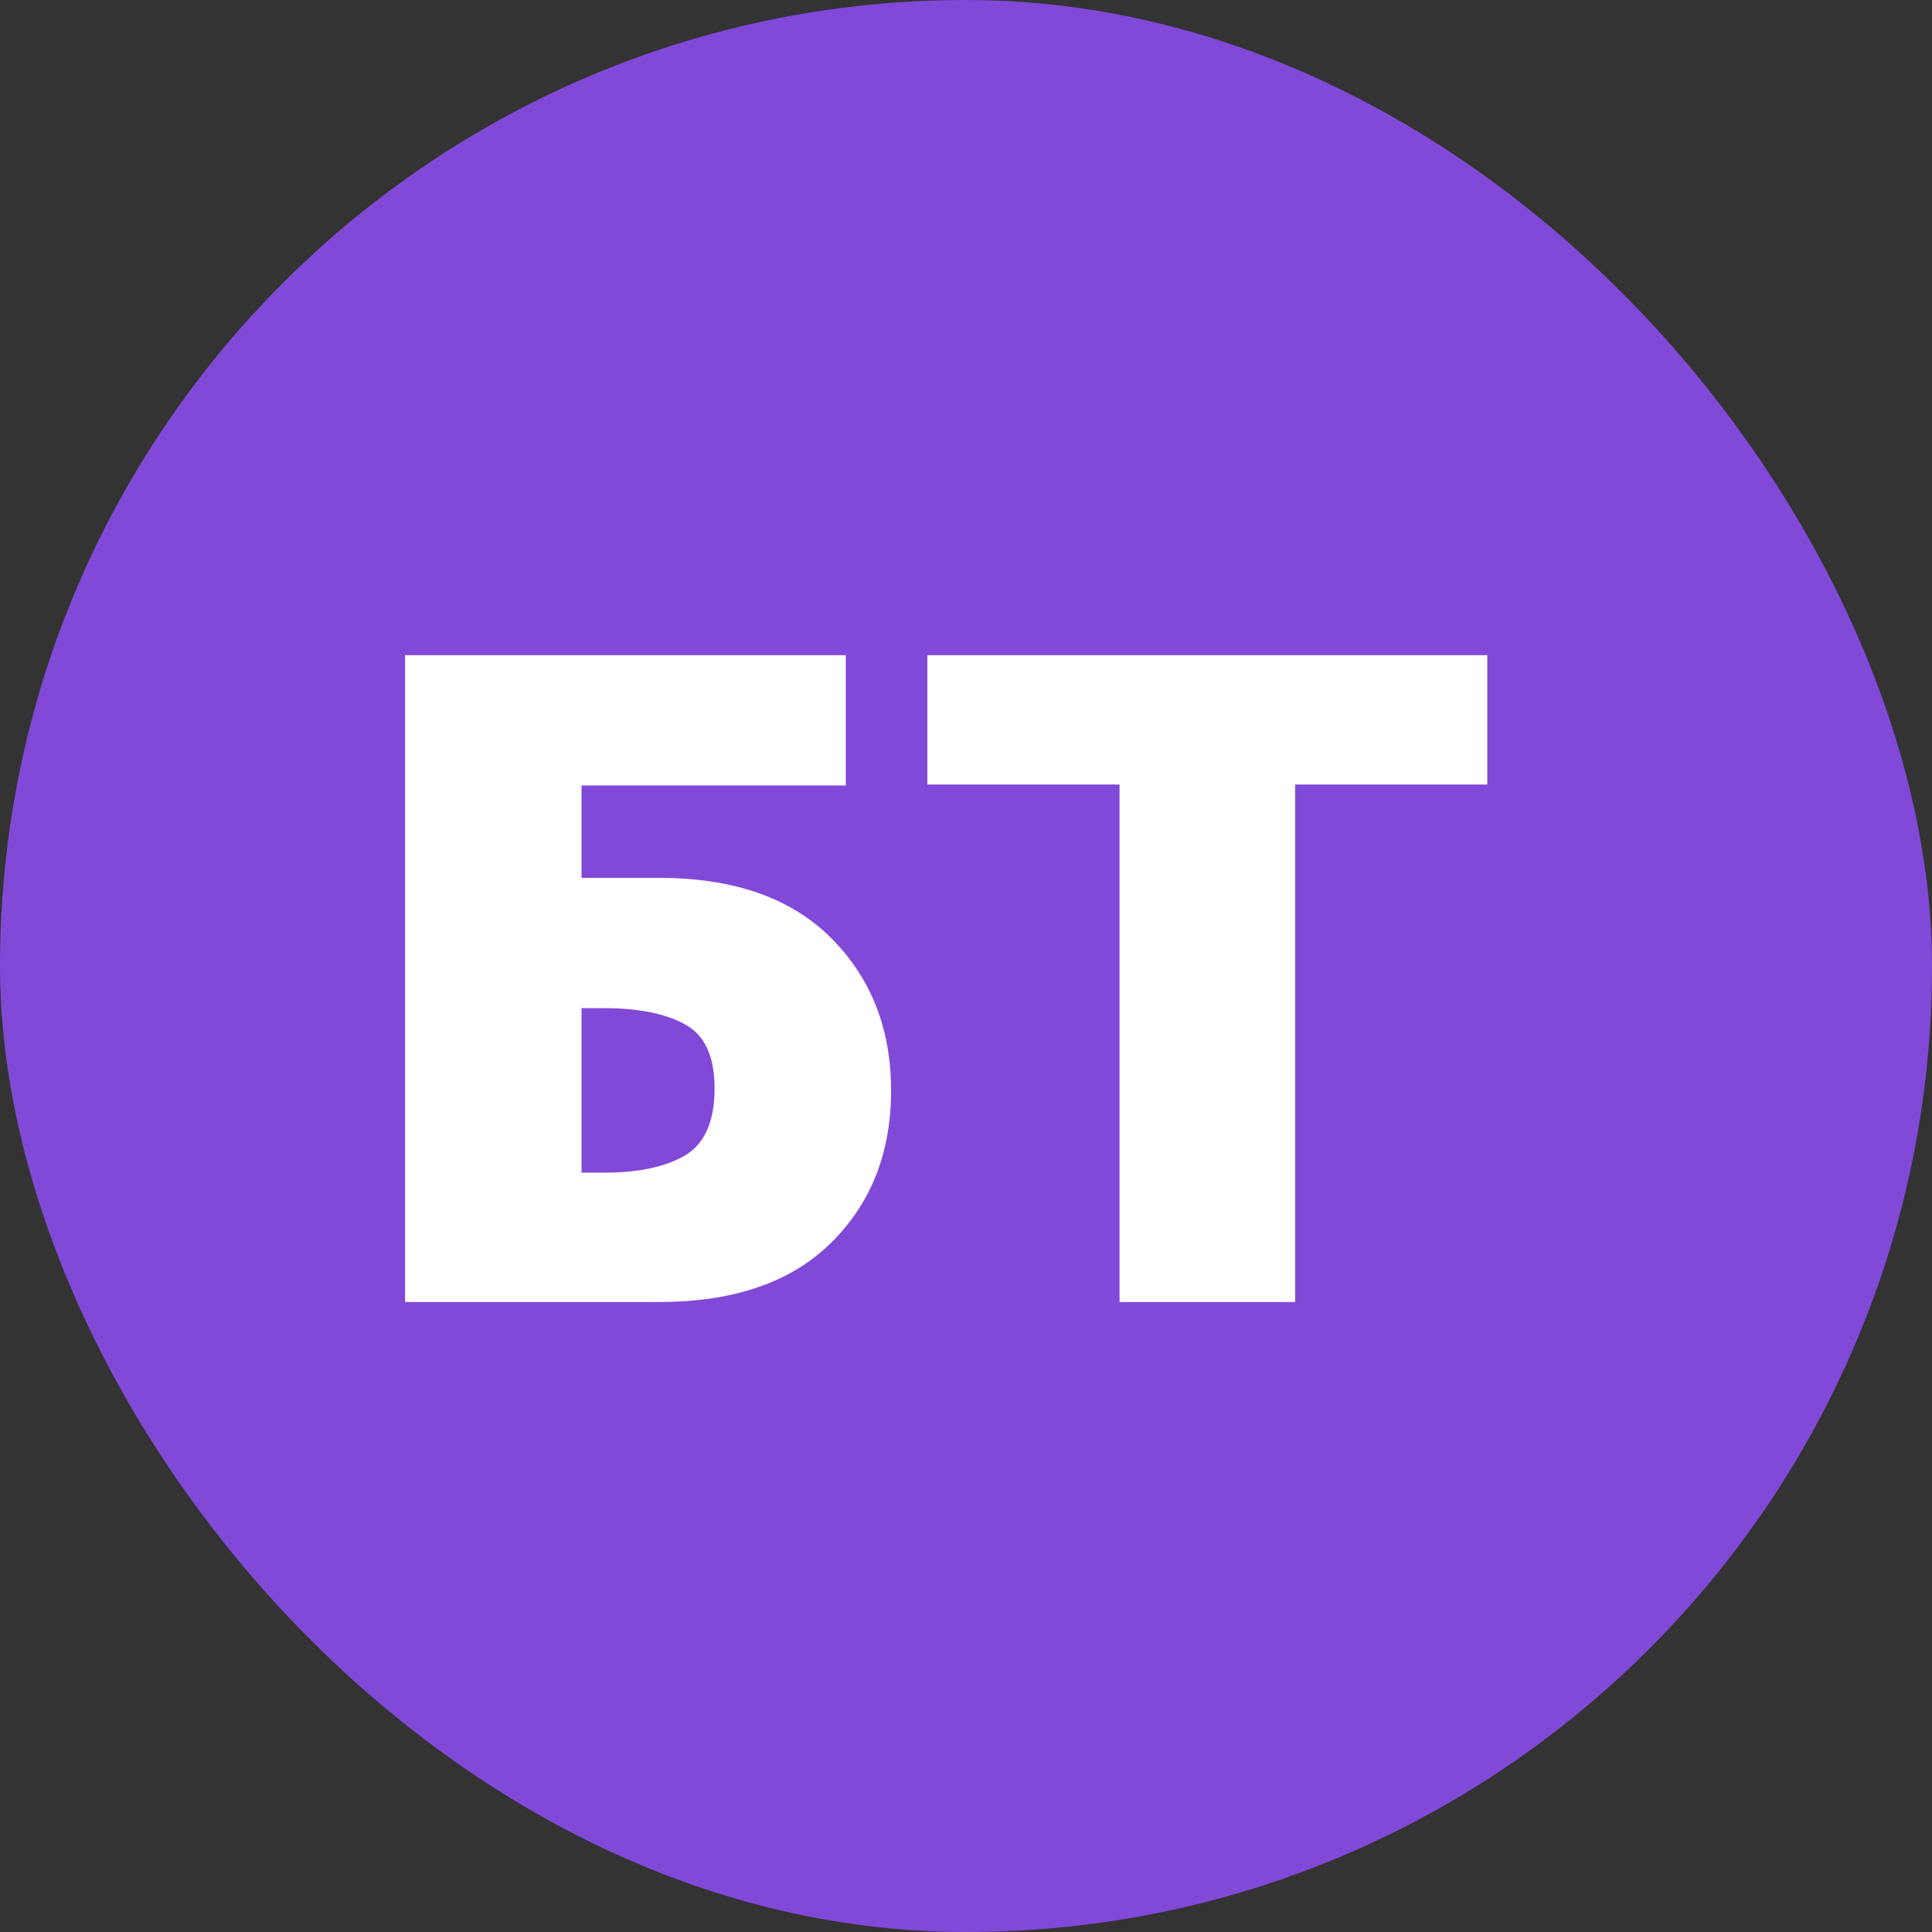
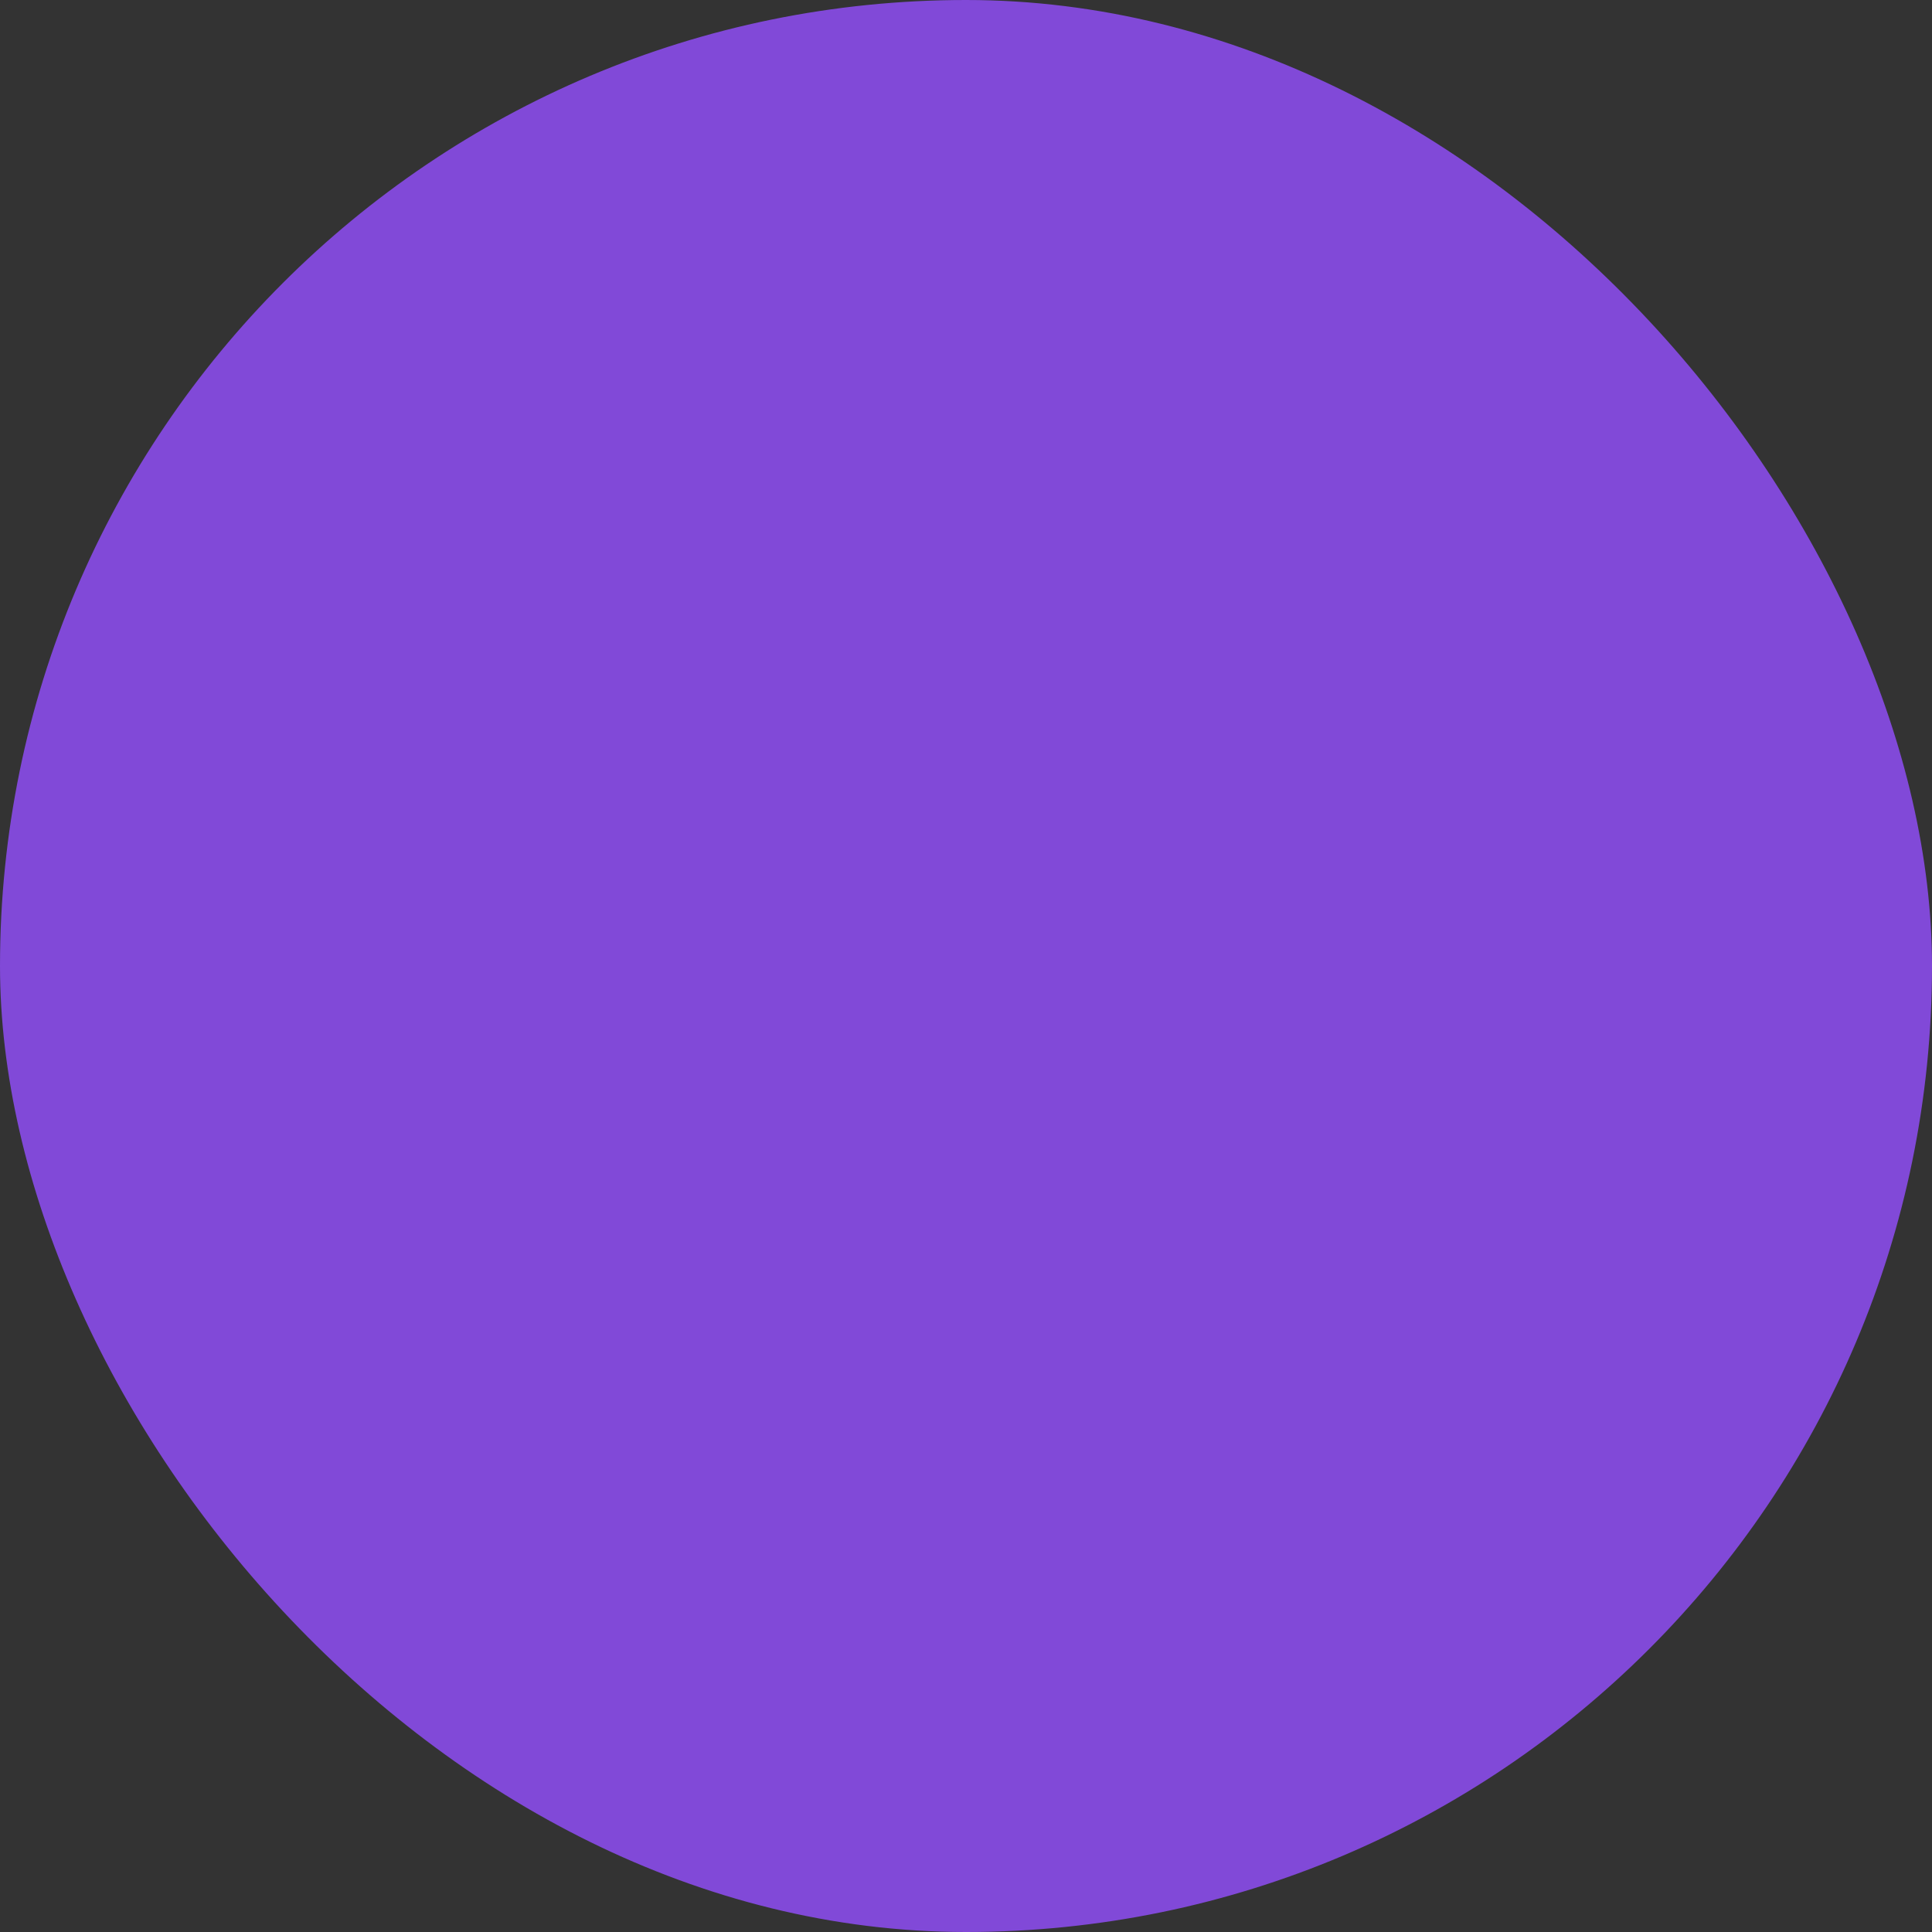
<svg xmlns="http://www.w3.org/2000/svg" width="46" height="46" viewBox="0 0 46 46" fill="none">
  <rect x="0" y="0" width="46" height="46" fill="#333333" stroke="none" />
  <rect width="46" height="46" rx="23" fill="#8149D8" />
-   <path d="M9.644 15.6H20.138V18.702H13.846V20.902H15.694C17.469 20.902 18.833 21.379 19.786 22.332C20.739 23.285 21.216 24.495 21.216 25.962C21.216 27.443 20.739 28.653 19.786 29.592C18.833 30.531 17.469 31 15.694 31H9.644V15.6ZM14.396 27.92C15.188 27.92 15.819 27.788 16.288 27.524C16.772 27.245 17.014 26.71 17.014 25.918C17.014 25.141 16.772 24.627 16.288 24.378C15.819 24.129 15.188 24.004 14.396 24.004H13.846V27.92H14.396ZM26.656 18.68H22.08V15.6H35.412V18.68H30.836V31H26.656V18.68Z" fill="white" />
</svg>